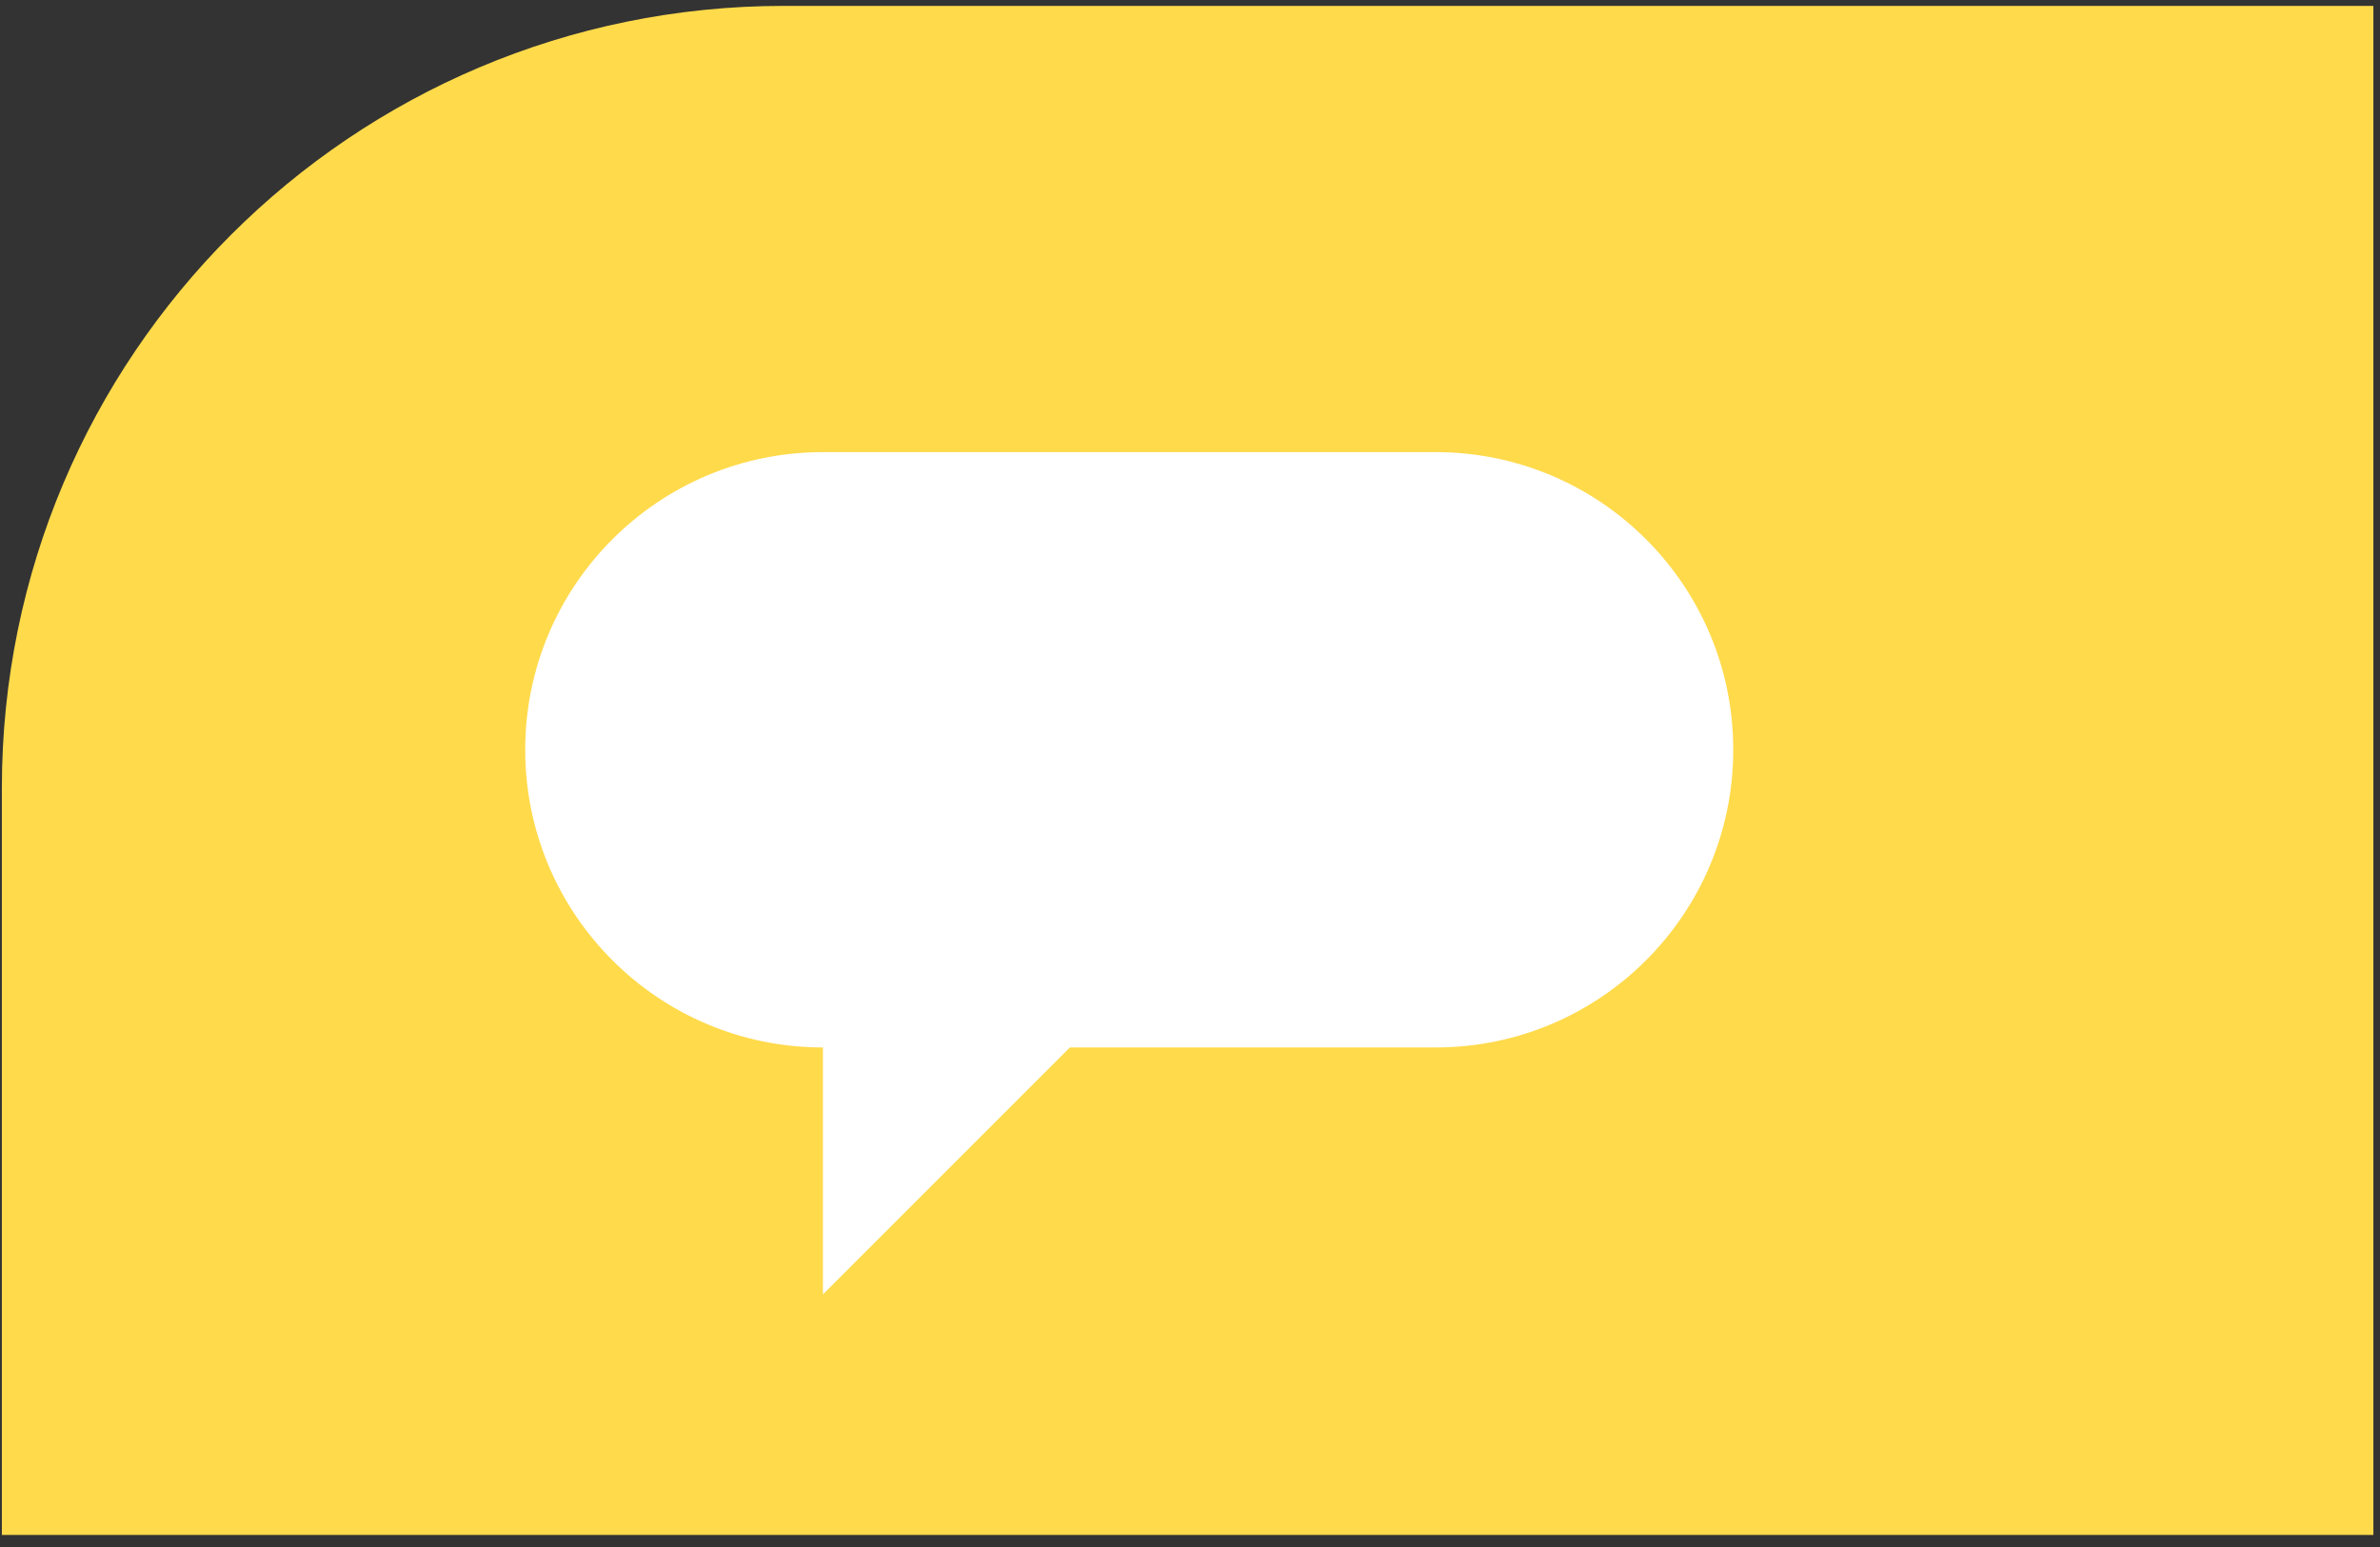
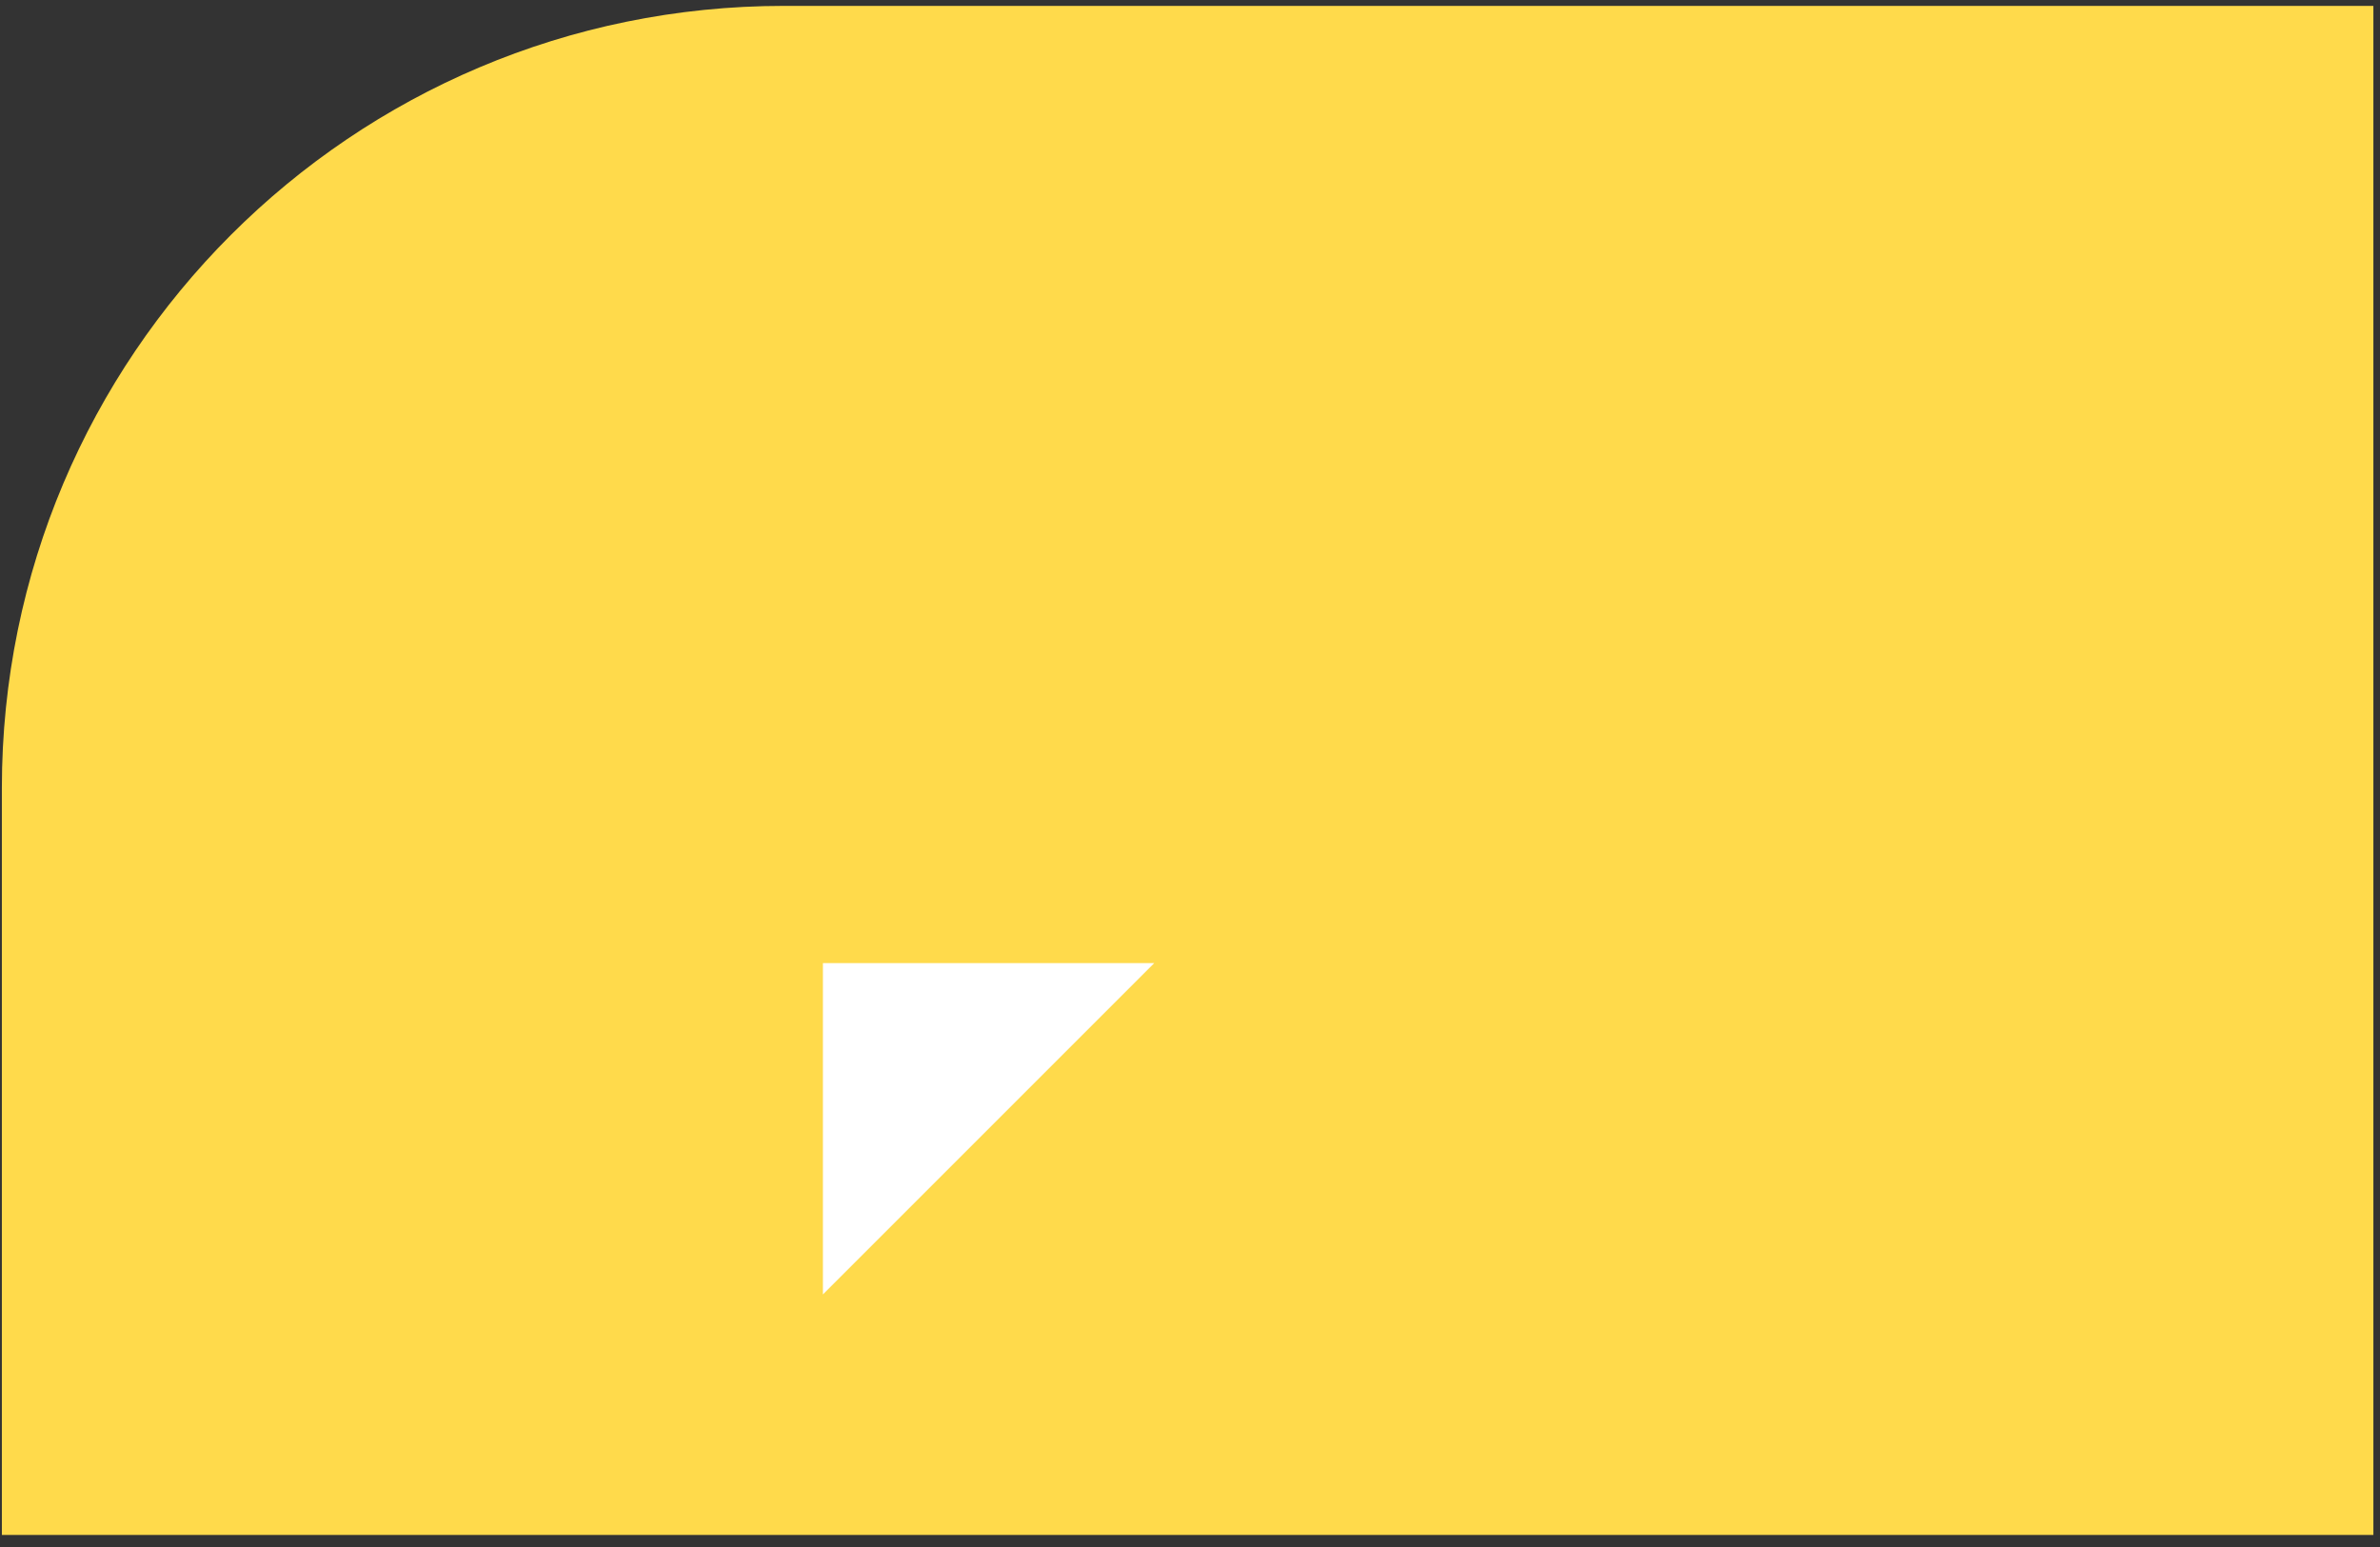
<svg xmlns="http://www.w3.org/2000/svg" width="140" height="91" viewBox="0 0 140 91" fill="none">
  <rect x="0" y="0" width="140" height="91" fill="#333333" stroke="none" />
  <path d="M0.11 46.346C0.11 20.941 20.705 0.346 46.11 0.346H139.611V90.291H0.11V46.346Z" fill="#FFDA4B" />
-   <path d="M30.895 44.105C30.895 34.434 38.734 26.595 48.405 26.595H84.446C94.117 26.595 101.956 34.434 101.956 44.105V44.105C101.956 53.775 94.117 61.615 84.446 61.615H48.405C38.734 61.615 30.895 53.775 30.895 44.105V44.105Z" fill="white" />
  <path d="M48.407 76.142V56.654H67.895L48.407 76.142Z" fill="white" />
</svg>